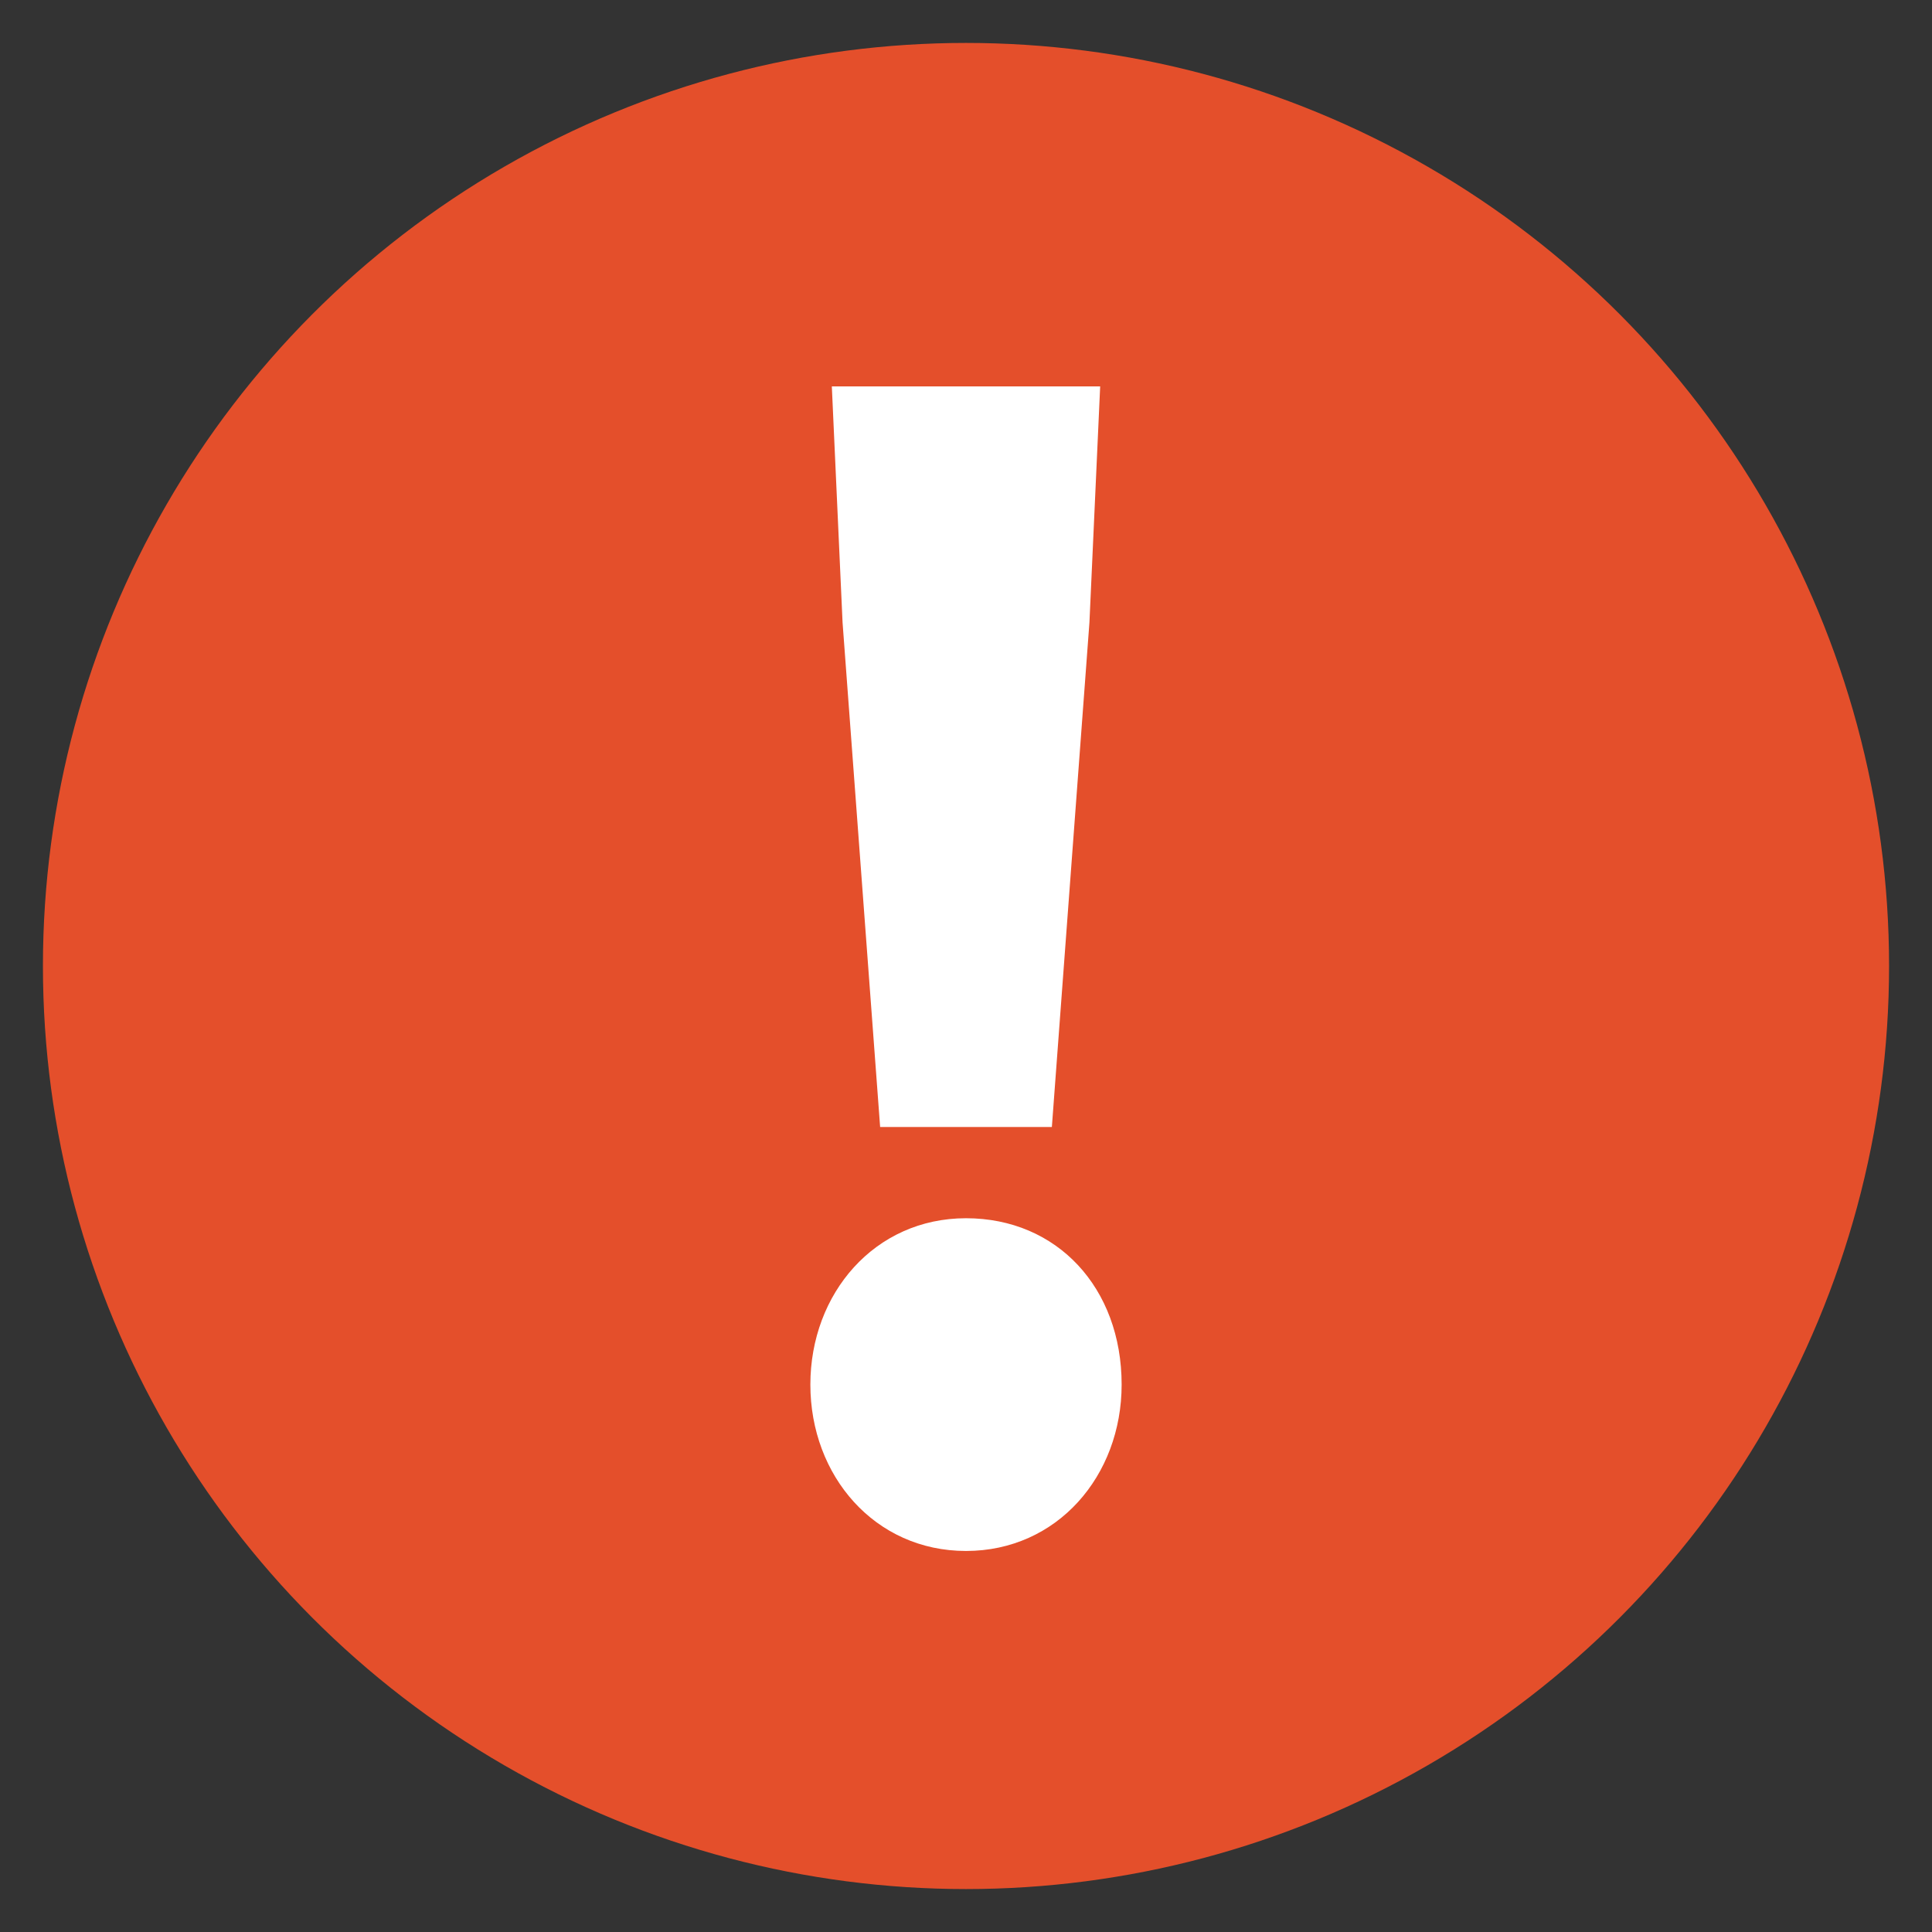
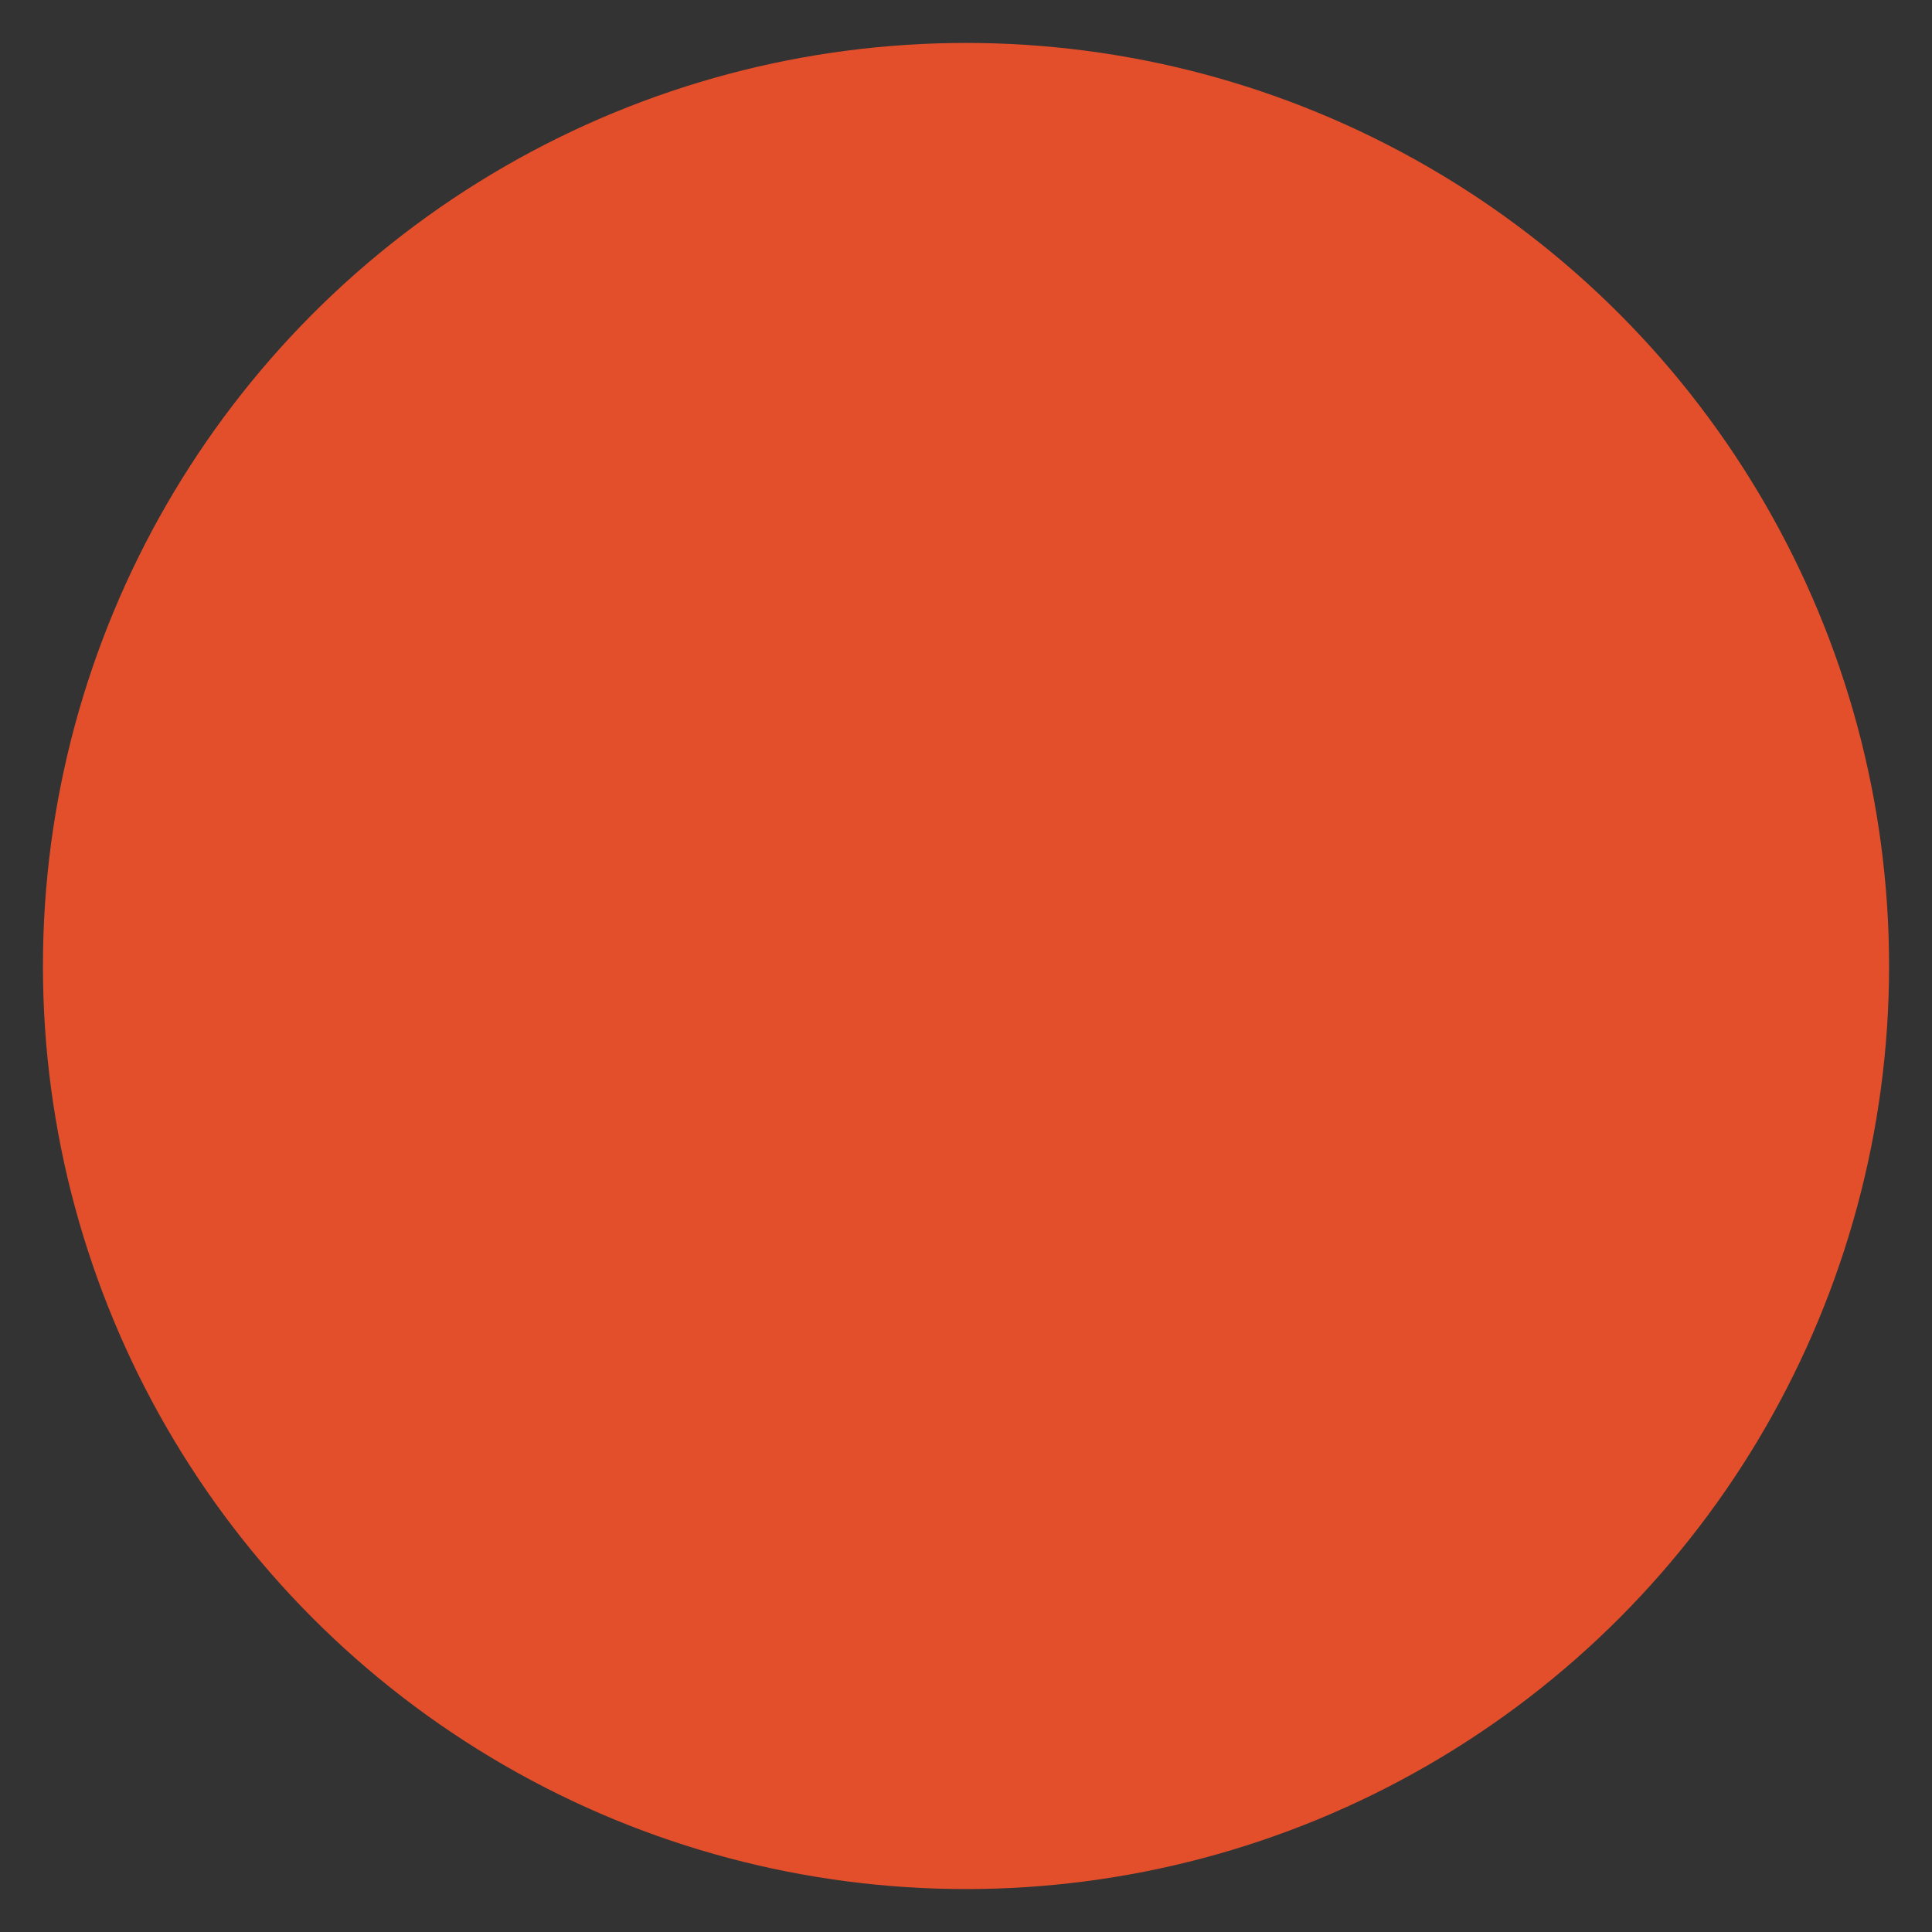
<svg xmlns="http://www.w3.org/2000/svg" version="1.1" id="レイヤー_1" x="0px" y="0px" viewBox="0 0 36 36" style="enable-background:new 0 0 36 36;" xml:space="preserve">
  <rect x="0" y="0" width="36" height="36" fill="#333333" stroke="none" />
  <style type="text/css">
	.st0{fill:#E44F2B;}
	.st1{fill:#FFFFFF;}
</style>
  <g>
    <circle class="st0" cx="18" cy="18" r="17.2" />
    <g>
-       <path class="st1" d="M15.1,25.8c0-1.7,1.2-3.1,2.9-3.1c1.7,0,2.9,1.3,2.9,3.1c0,1.7-1.2,3.1-2.9,3.1    C16.3,28.9,15.1,27.5,15.1,25.8z M15.7,11.6l-0.2-4.4h5l-0.2,4.4L19.6,21h-3.2L15.7,11.6z" />
-     </g>
+       </g>
  </g>
</svg>